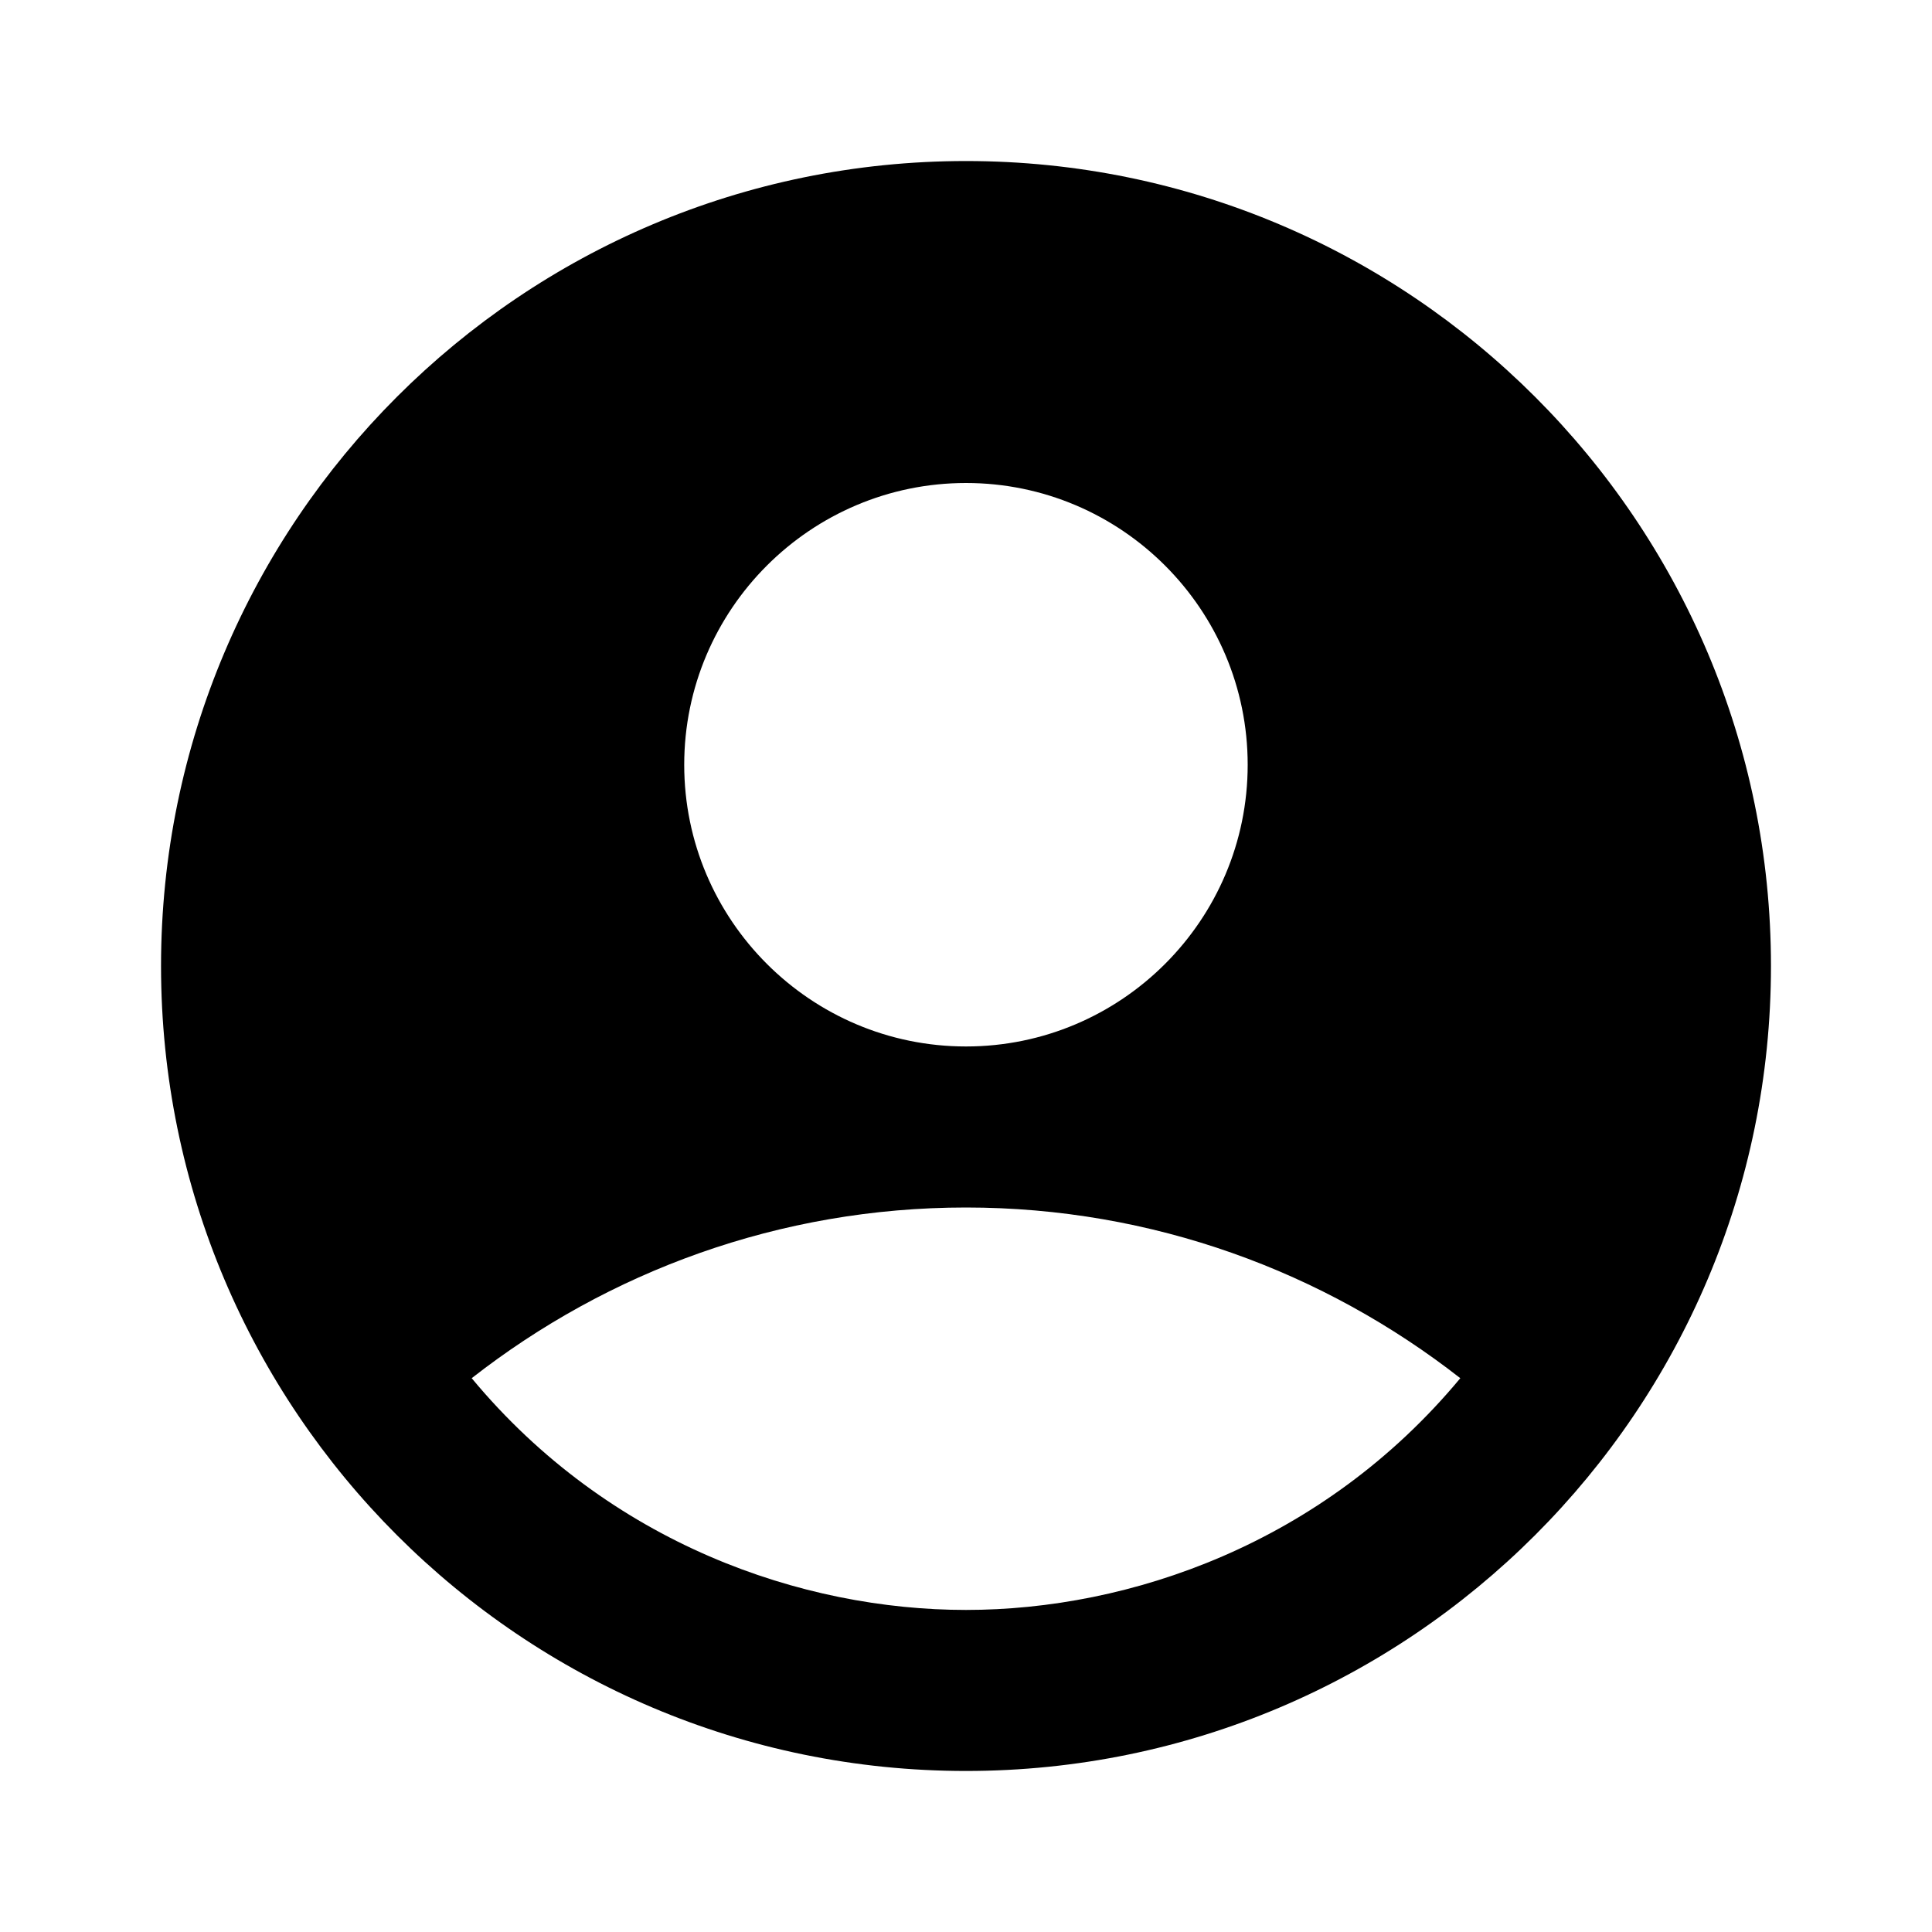
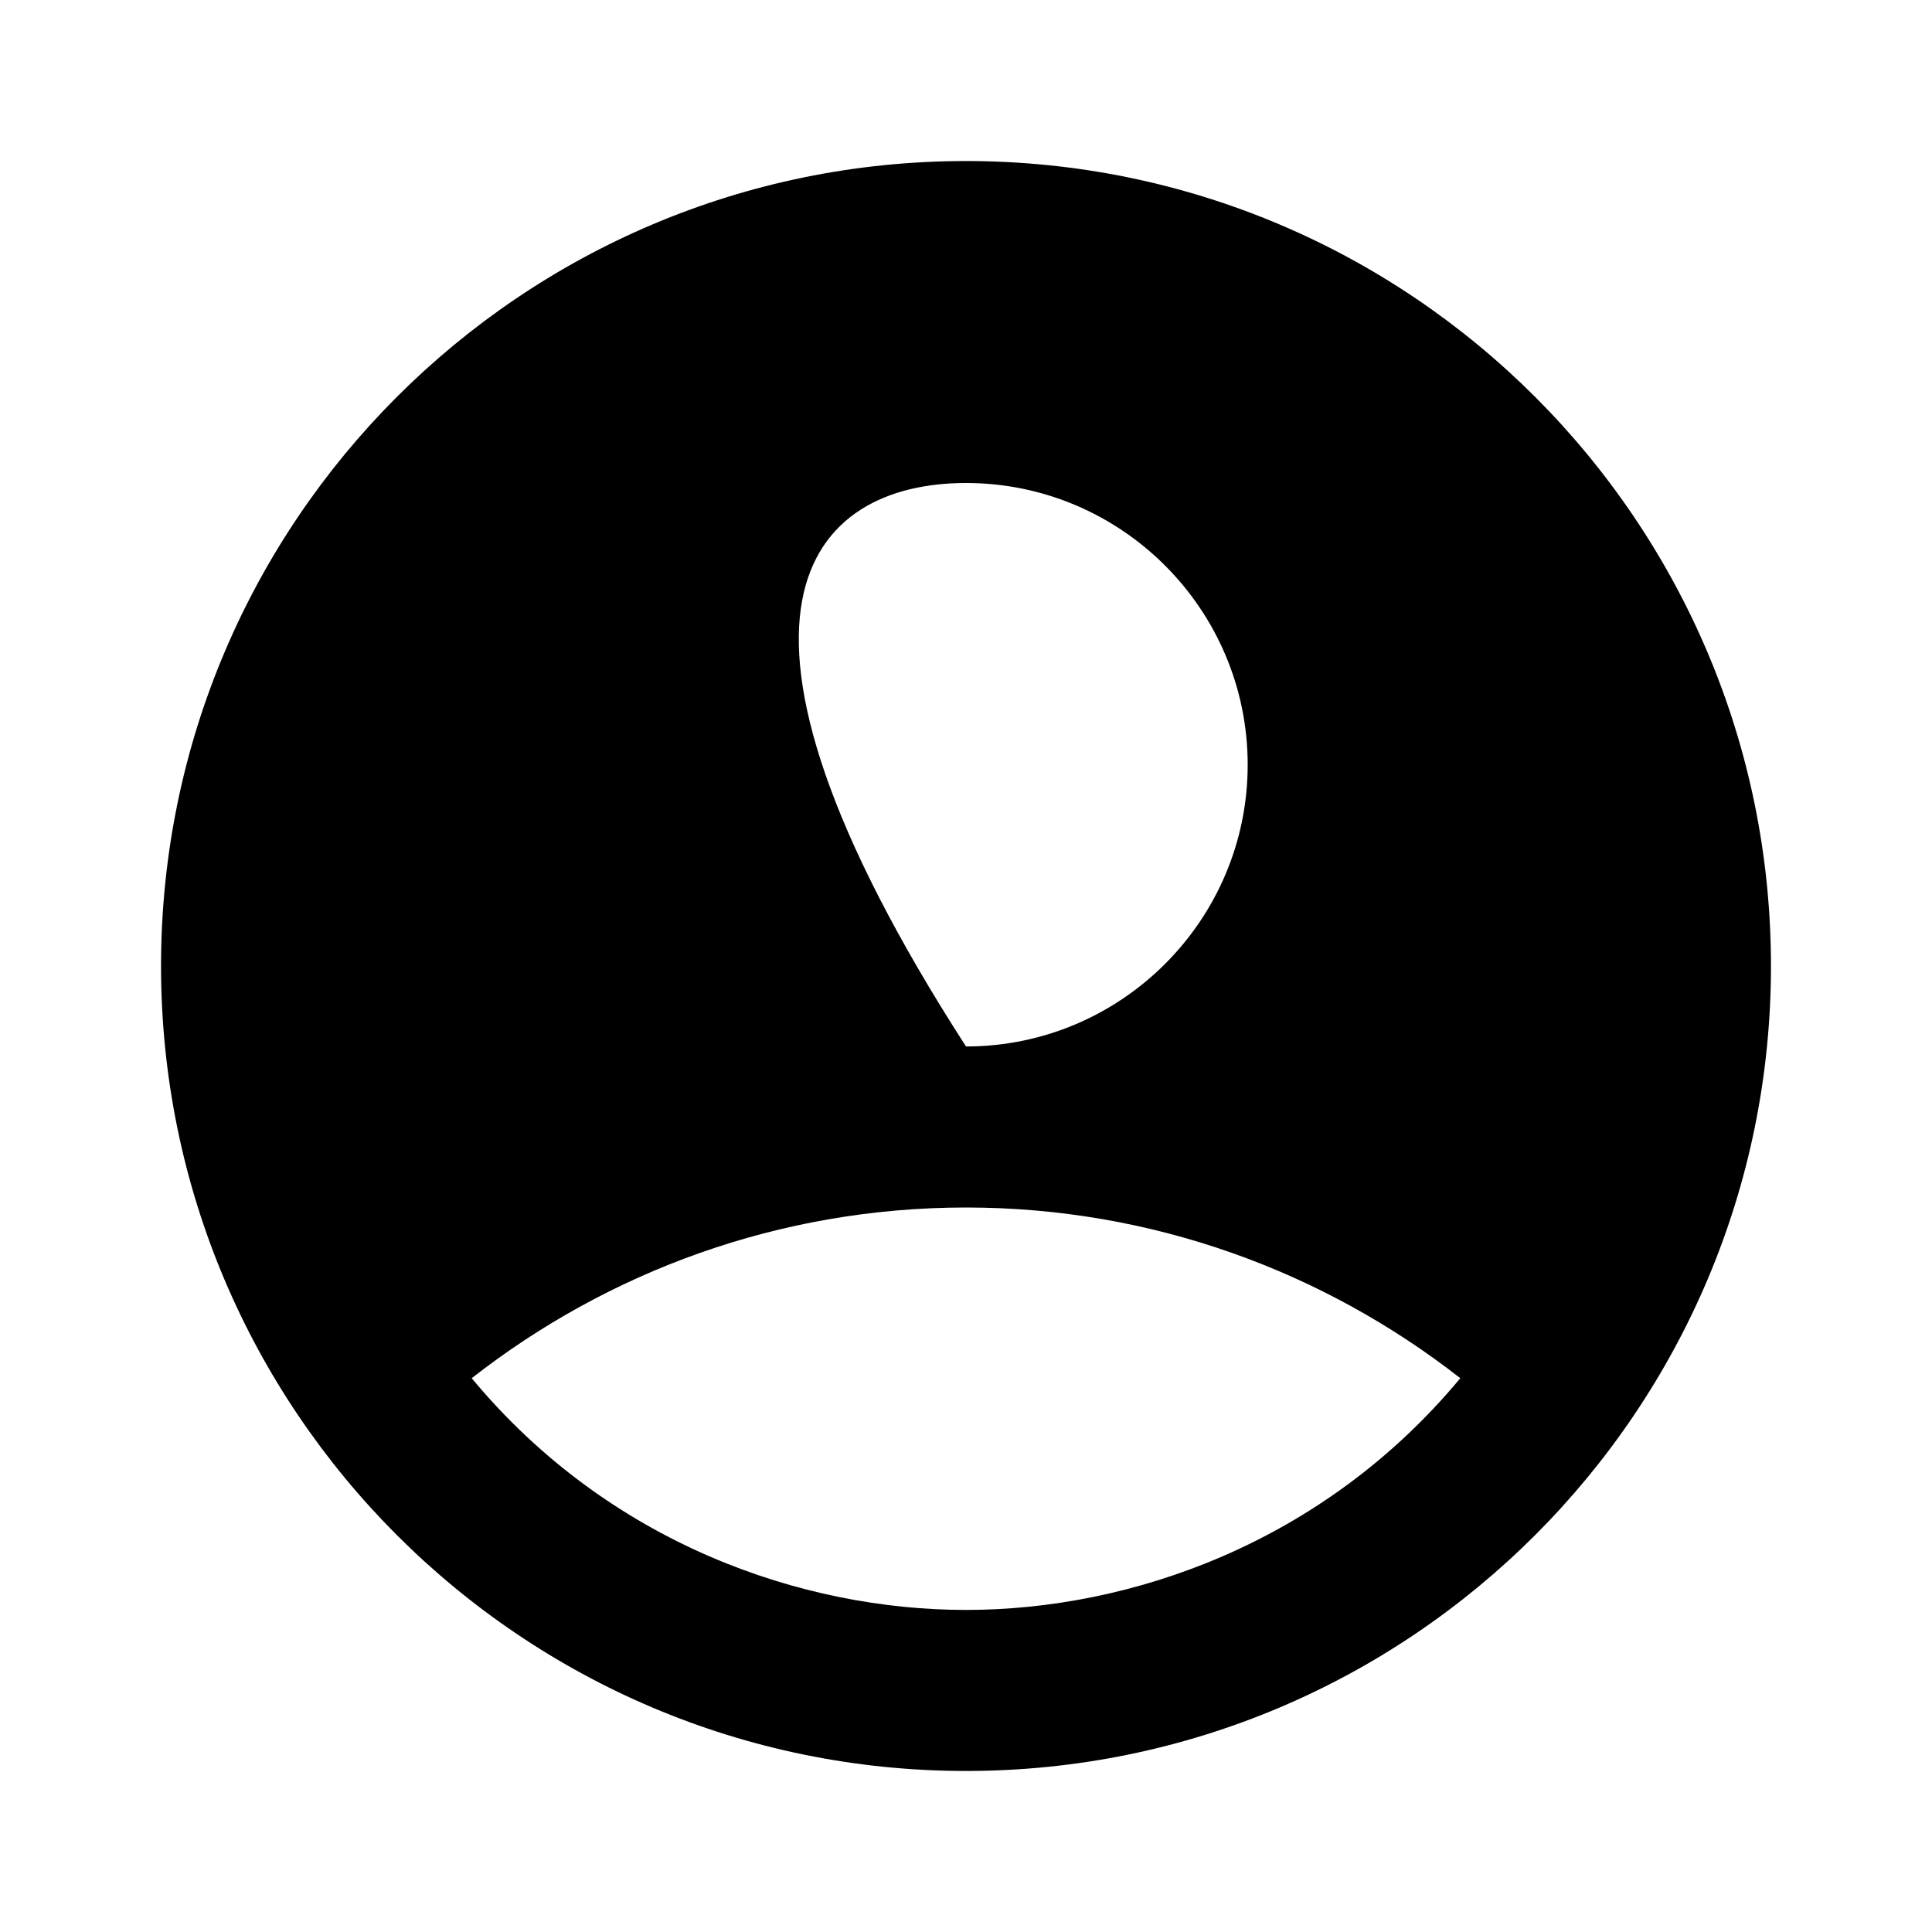
<svg xmlns="http://www.w3.org/2000/svg" fill="none" class="icon icon-account" viewBox="0 0 20 20">
-   <path fill="currentColor" d="M10 1.667C5.4 1.667 1.667 5.4 1.667 10C1.667 14.6 5.4 18.333 10 18.333C14.6 18.333 18.333 14.6 18.333 10C18.333 5.4 14.6 1.667 10 1.667ZM10 5C11.608 5 12.916 6.308 12.916 7.917C12.916 9.525 11.608 10.833 10 10.833C8.392 10.833 7.083 9.525 7.083 7.917C7.083 6.308 8.392 5 10 5ZM10 16.666C8.308 16.666 6.308 15.983 4.883 14.267C6.292 13.166 8.066 12.5 10 12.5C11.933 12.5 13.708 13.166 15.117 14.267C13.691 15.983 11.691 16.666 10 16.666Z" />
+   <path fill="currentColor" d="M10 1.667C5.4 1.667 1.667 5.4 1.667 10C1.667 14.6 5.4 18.333 10 18.333C14.6 18.333 18.333 14.6 18.333 10C18.333 5.4 14.6 1.667 10 1.667ZM10 5C11.608 5 12.916 6.308 12.916 7.917C12.916 9.525 11.608 10.833 10 10.833C7.083 6.308 8.392 5 10 5ZM10 16.666C8.308 16.666 6.308 15.983 4.883 14.267C6.292 13.166 8.066 12.5 10 12.5C11.933 12.5 13.708 13.166 15.117 14.267C13.691 15.983 11.691 16.666 10 16.666Z" />
</svg>